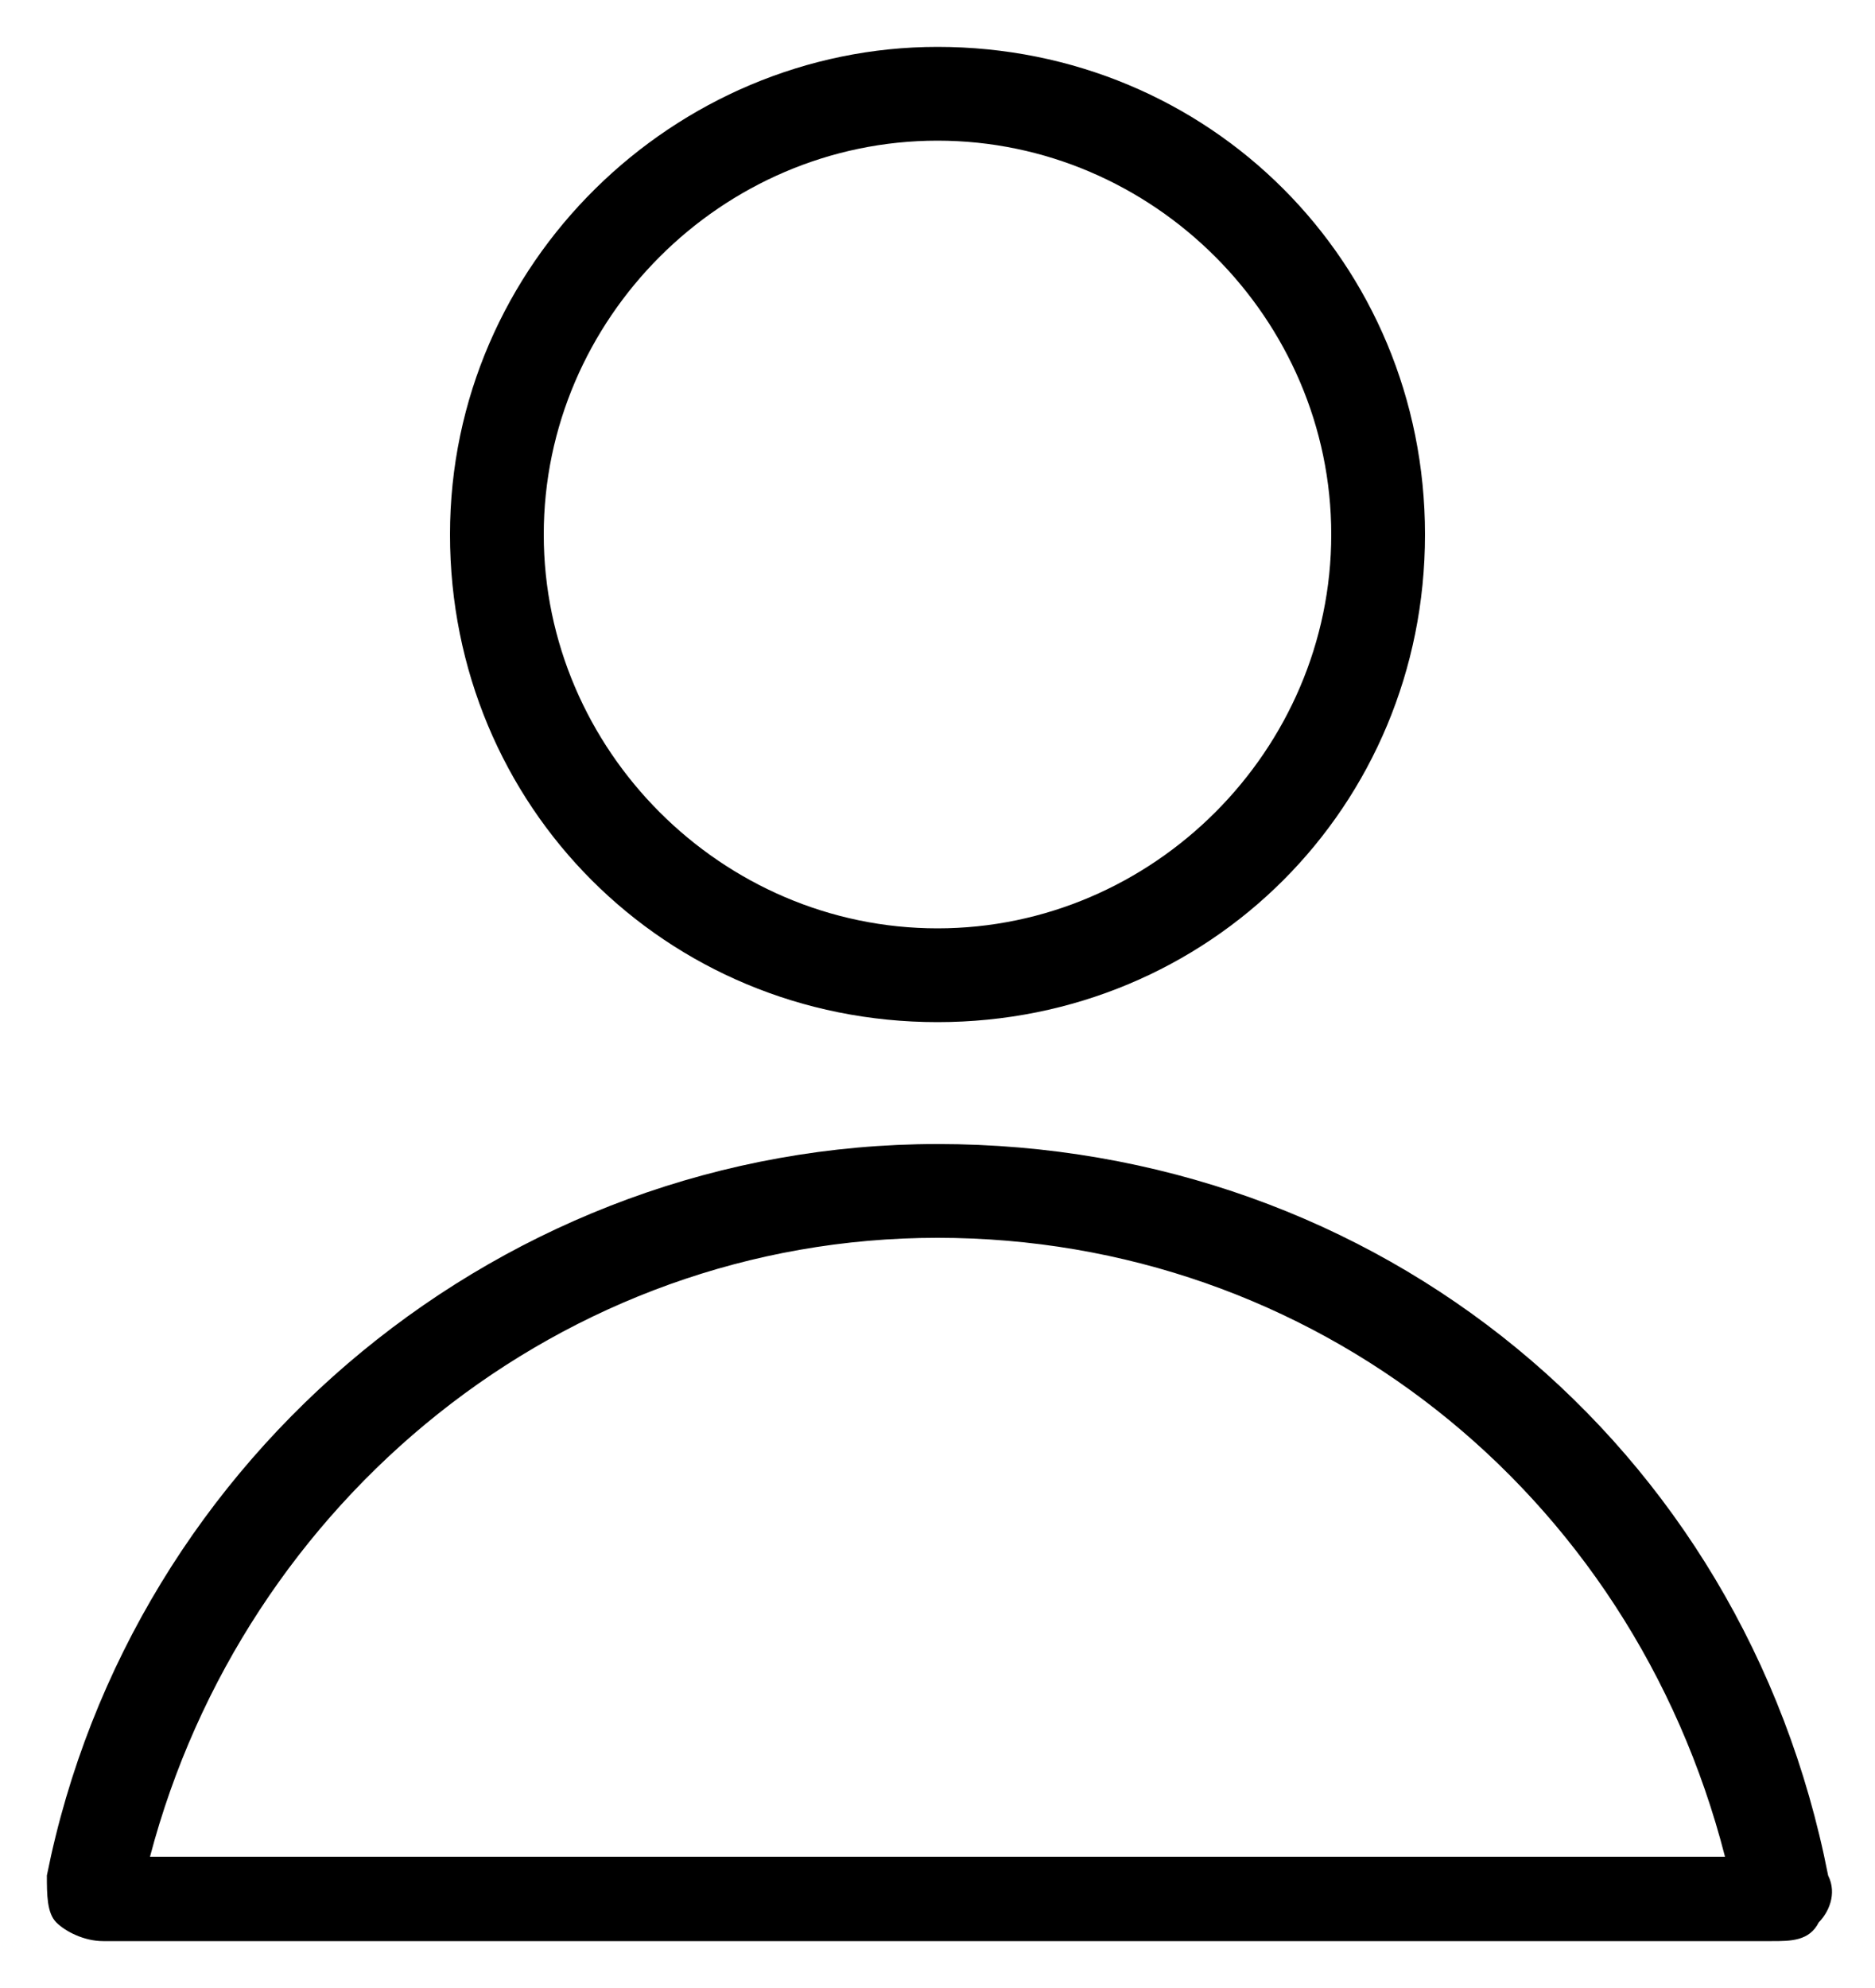
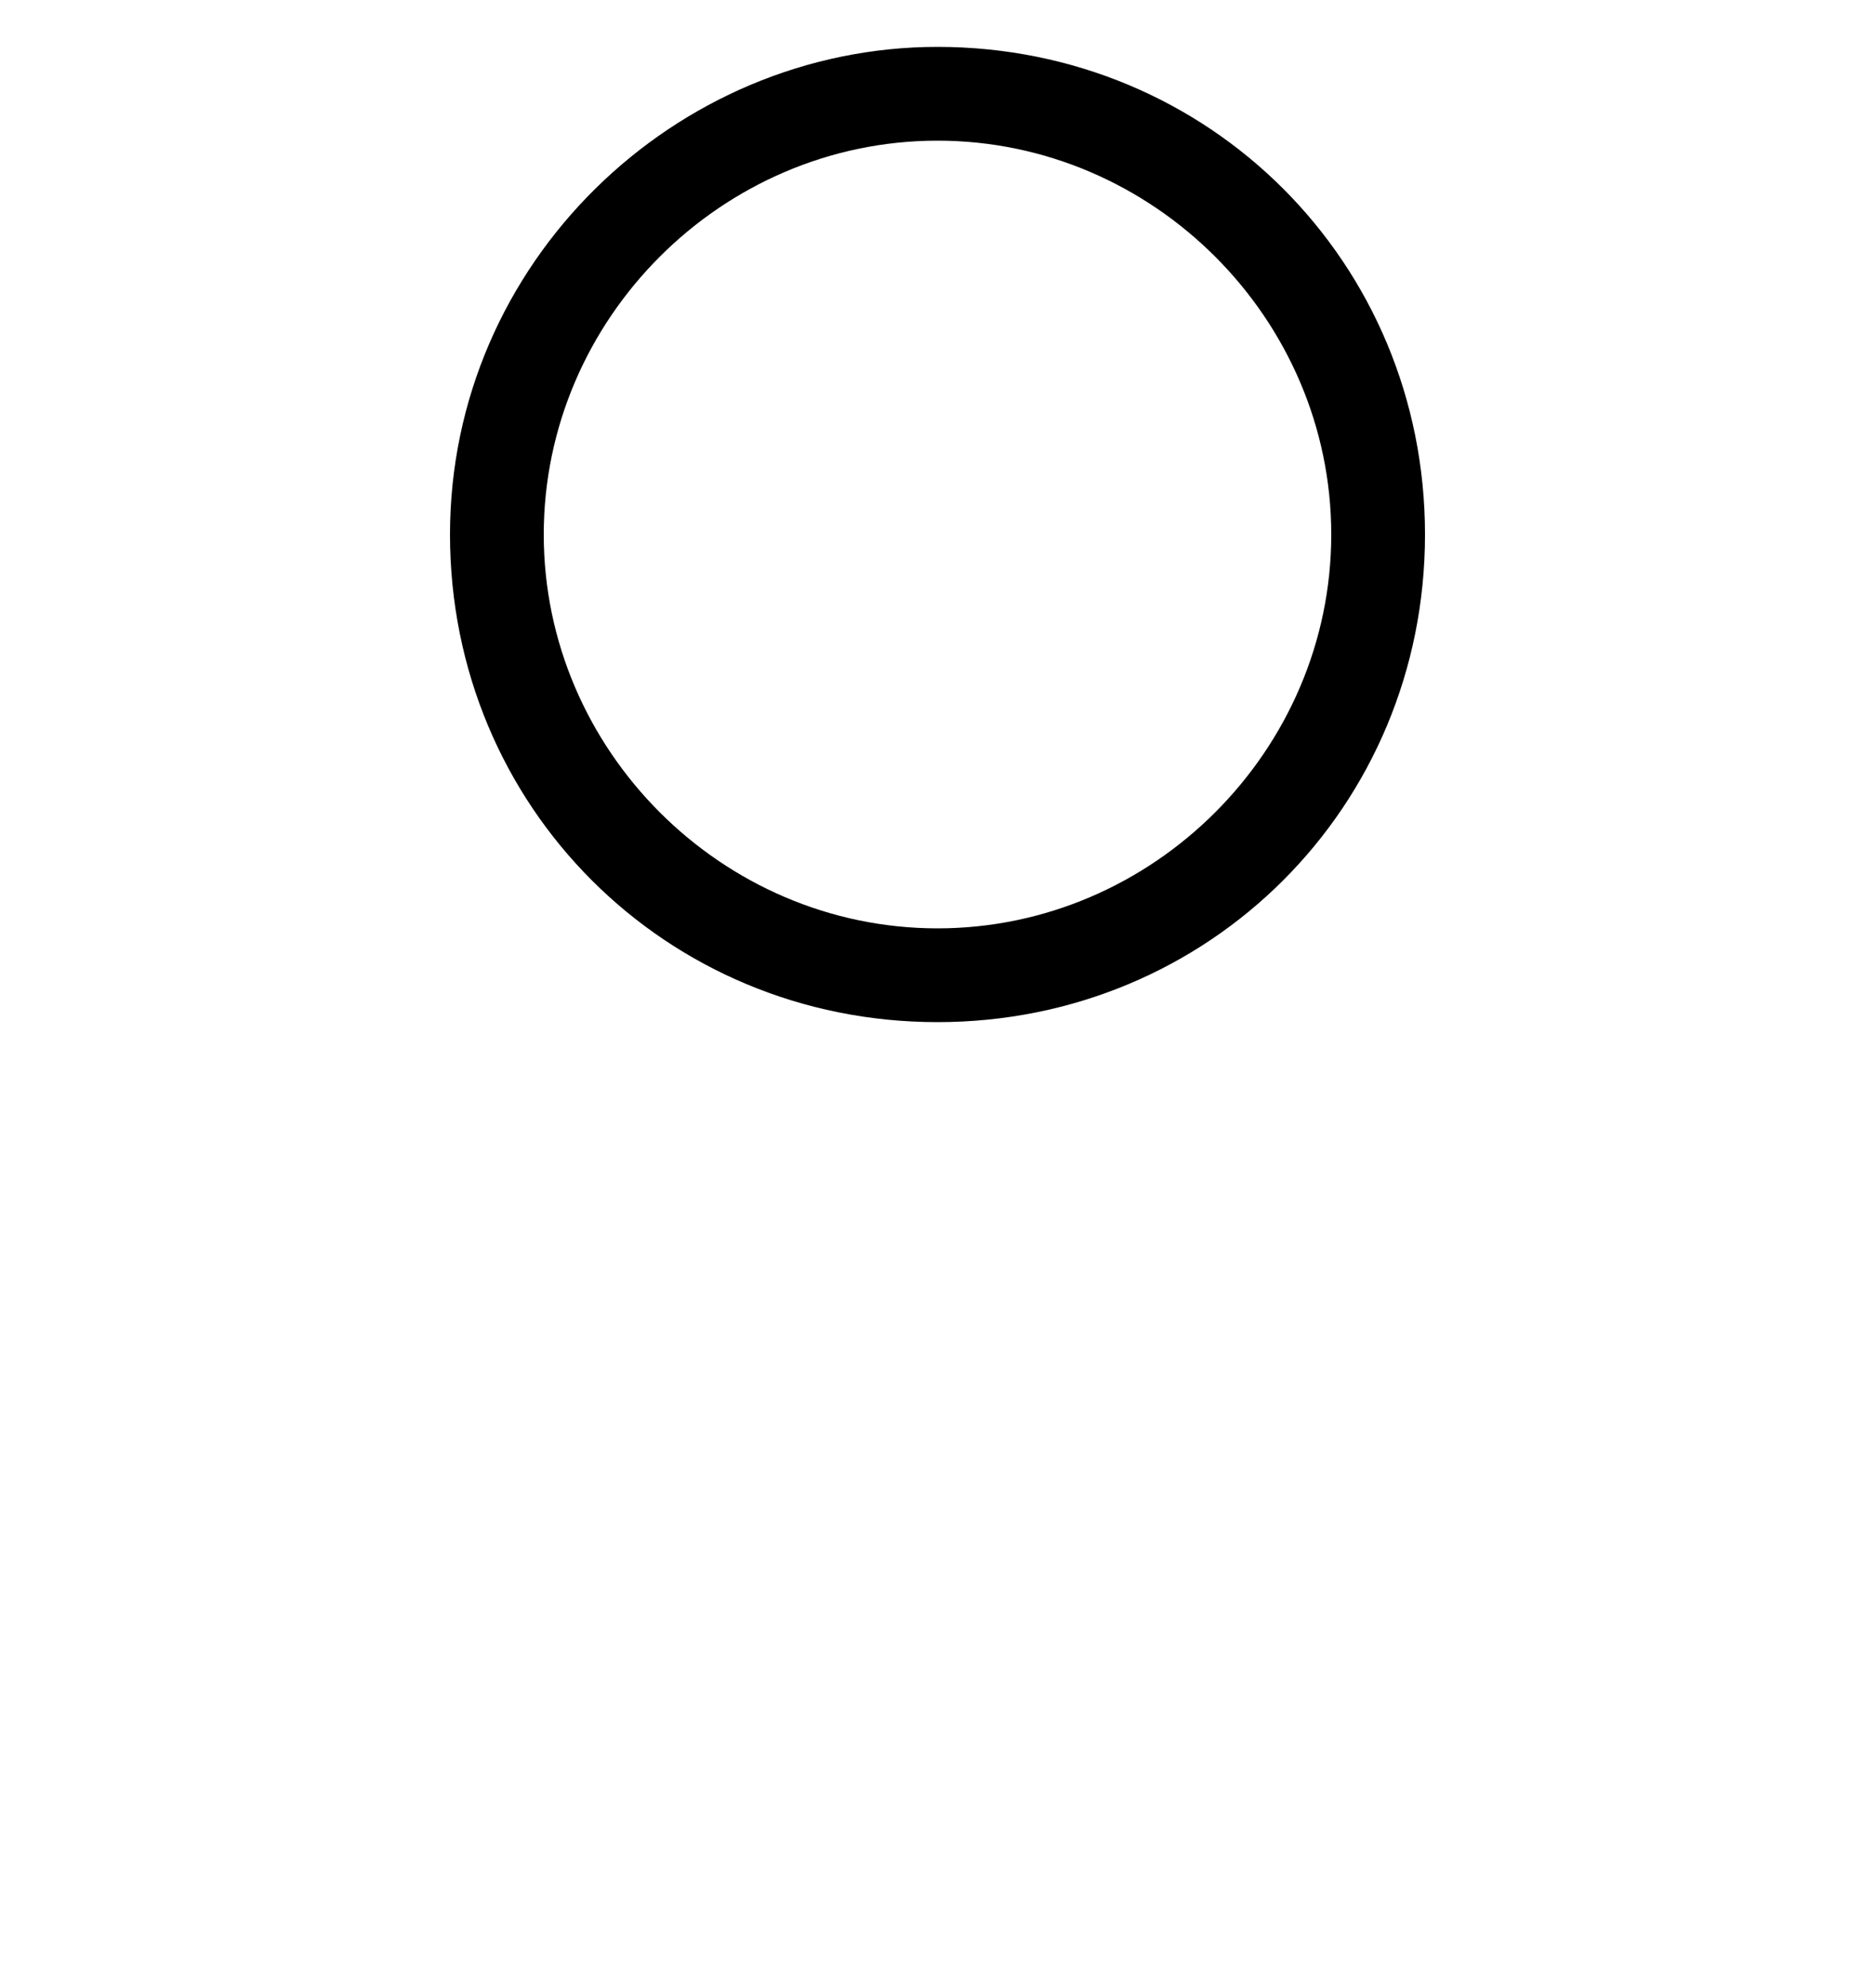
<svg xmlns="http://www.w3.org/2000/svg" id="_レイヤー_2" data-name="レイヤー 2" width="20" height="21.2" viewBox="0 0 20 21.2">
  <defs>
    <style>
      .cls-1 {
        fill: #000;
        stroke-width: 0px;
      }
    </style>
  </defs>
  <g id="_レイヤー_1-2" data-name="レイヤー 1">
    <g>
      <path class="cls-1" d="M10,1.5c2.3,0,4.2,1.9,4.2,4.2s-1.9,4.2-4.2,4.2-4.2-1.9-4.2-4.2S7.7,1.5,10,1.5M10,.5c-2.8,0-5.2,2.3-5.2,5.2s2.3,5.2,5.2,5.2,5.2-2.3,5.2-5.2S12.9.5,10,.5h0Z" />
-       <path class="cls-1" d="M10,13.2c4,0,7.4,2.7,8.4,6.6H1.6c1-3.8,4.4-6.6,8.4-6.6M10,12.2c-4.6,0-8.6,3.3-9.5,7.8,0,.2,0,.4.1.5.1.1.3.2.5.2h17.8c.2,0,.4,0,.5-.2.1-.1.2-.3.1-.5-.9-4.6-4.8-7.8-9.5-7.8h0Z" />
    </g>
  </g>
</svg>